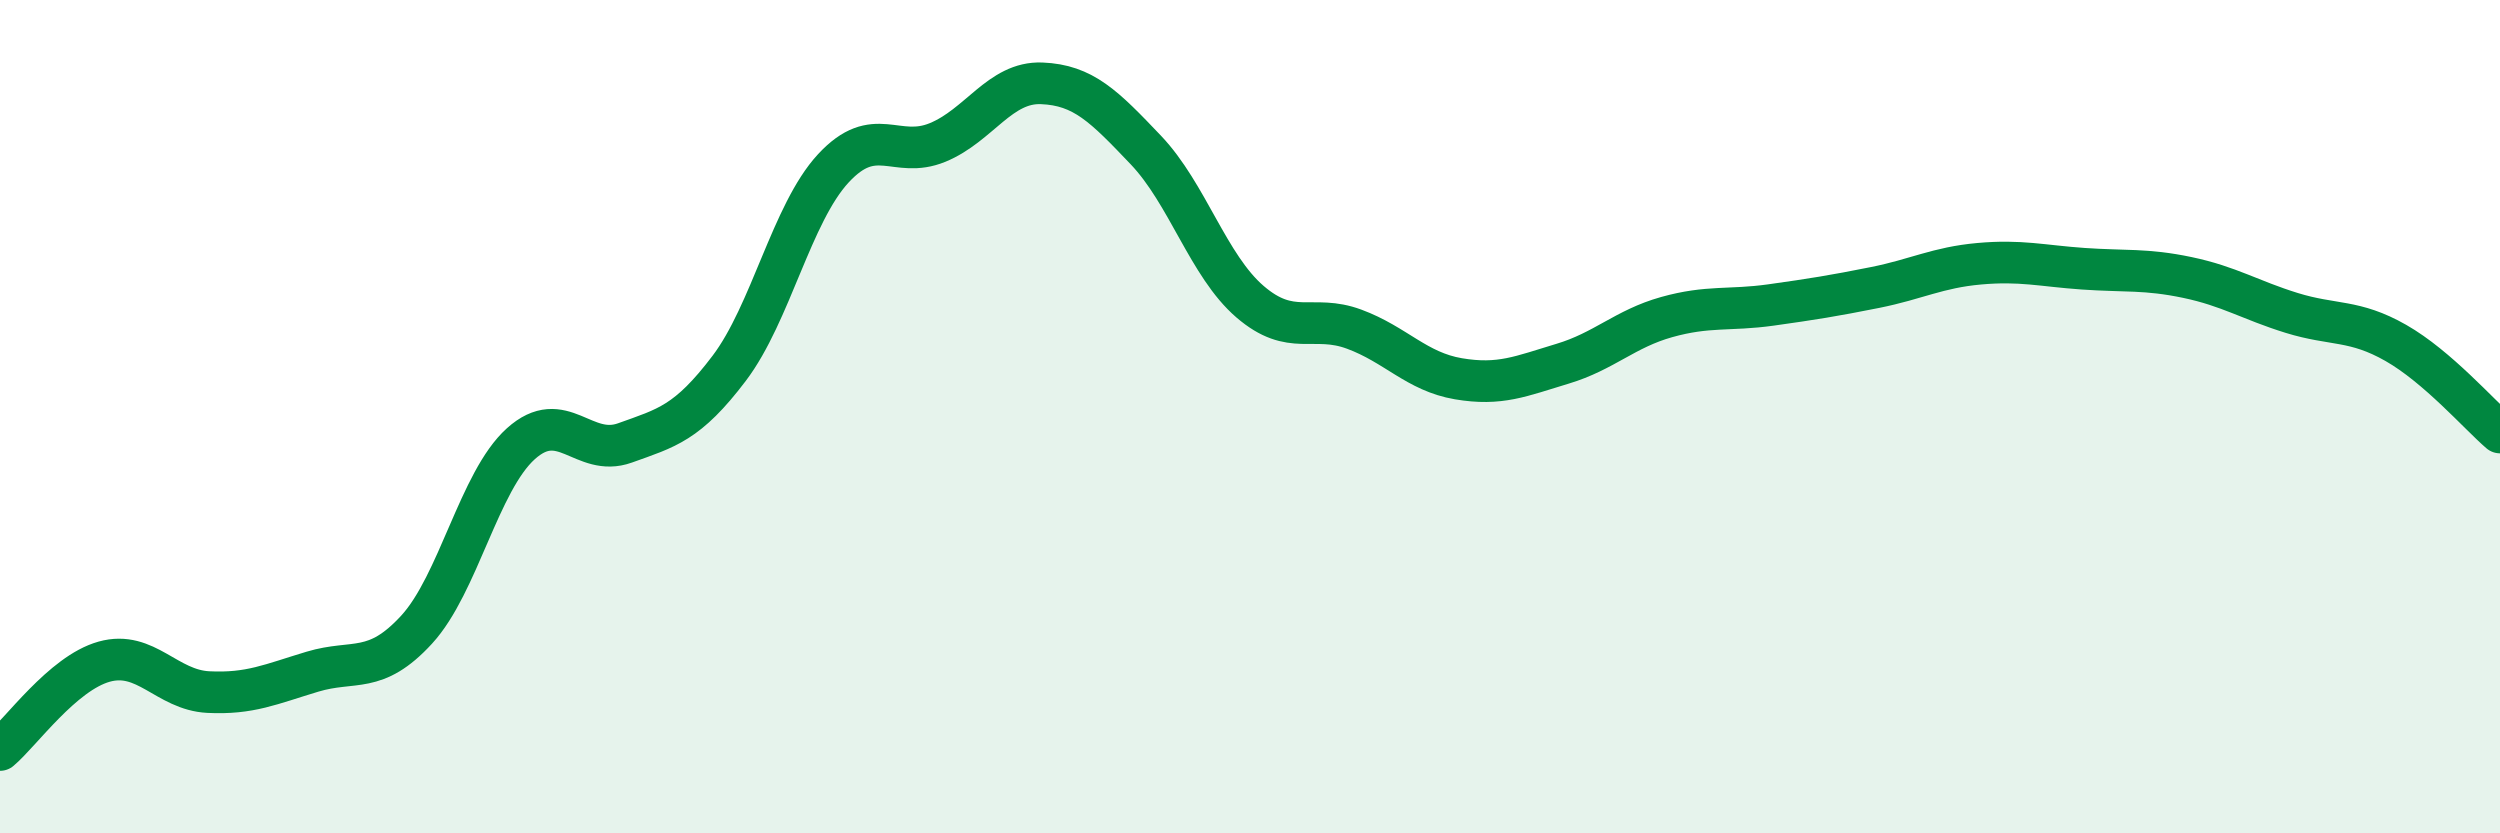
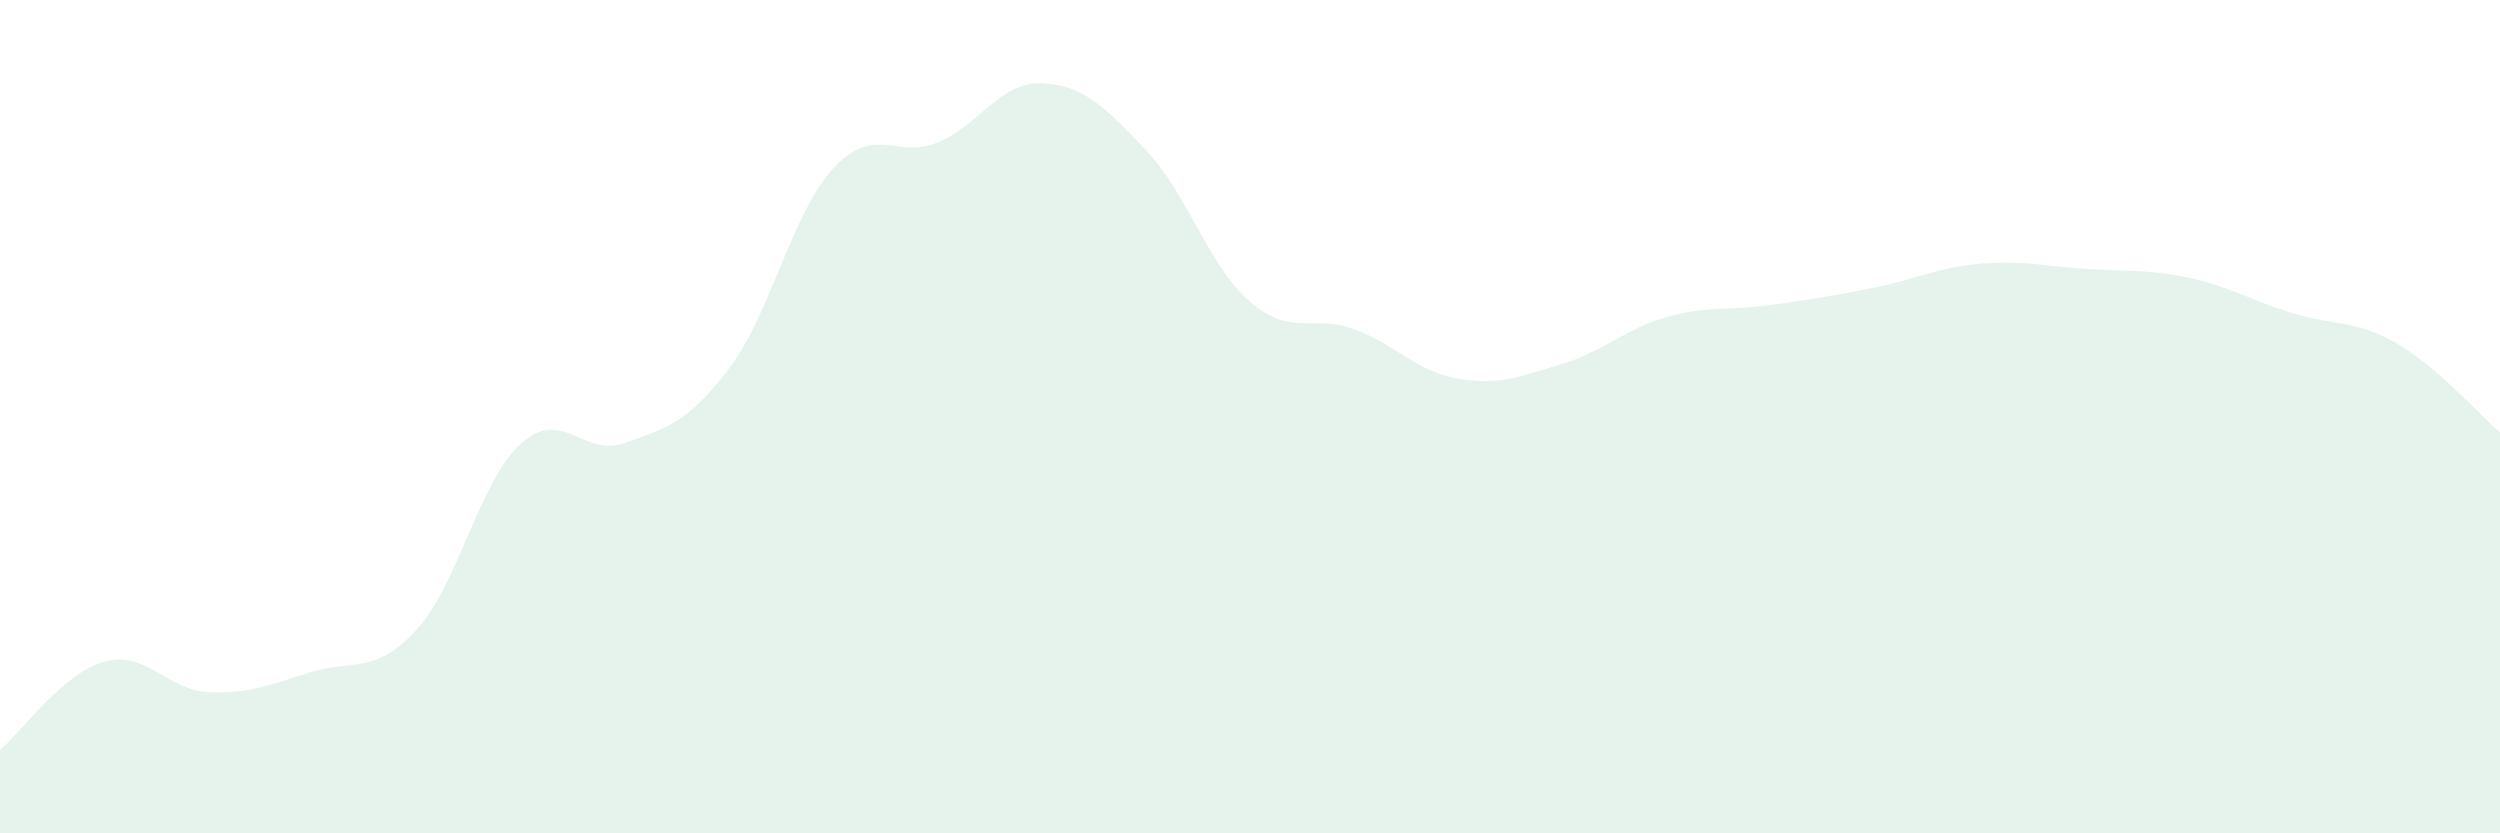
<svg xmlns="http://www.w3.org/2000/svg" width="60" height="20" viewBox="0 0 60 20">
  <path d="M 0,18 C 0.5,17.58 1.5,16.16 2.5,15.88 C 3.5,15.6 4,16.56 5,16.61 C 6,16.66 6.5,16.42 7.5,16.12 C 8.5,15.82 9,16.2 10,15.11 C 11,14.02 11.5,11.55 12.5,10.65 C 13.5,9.75 14,10.99 15,10.63 C 16,10.27 16.5,10.16 17.5,8.84 C 18.5,7.52 19,5.12 20,4.04 C 21,2.96 21.5,3.83 22.5,3.42 C 23.5,3.01 24,1.96 25,2 C 26,2.04 26.5,2.55 27.5,3.6 C 28.5,4.65 29,6.38 30,7.24 C 31,8.1 31.5,7.53 32.5,7.9 C 33.5,8.27 34,8.92 35,9.09 C 36,9.26 36.5,9.03 37.5,8.73 C 38.5,8.43 39,7.89 40,7.61 C 41,7.33 41.5,7.46 42.5,7.32 C 43.5,7.18 44,7.1 45,6.9 C 46,6.7 46.5,6.42 47.5,6.33 C 48.5,6.24 49,6.38 50,6.45 C 51,6.52 51.5,6.45 52.5,6.66 C 53.5,6.87 54,7.2 55,7.51 C 56,7.82 56.5,7.66 57.5,8.23 C 58.5,8.8 59.5,9.95 60,10.38L60 20L0 20Z" fill="#008740" opacity="0.1" stroke-linecap="round" stroke-linejoin="round" />
-   <path d="M 0,18 C 0.5,17.58 1.5,16.16 2.5,15.88 C 3.5,15.6 4,16.56 5,16.61 C 6,16.66 6.5,16.42 7.5,16.12 C 8.5,15.82 9,16.2 10,15.11 C 11,14.02 11.5,11.55 12.5,10.65 C 13.5,9.75 14,10.99 15,10.63 C 16,10.27 16.5,10.16 17.5,8.84 C 18.5,7.52 19,5.12 20,4.04 C 21,2.96 21.5,3.83 22.5,3.42 C 23.5,3.01 24,1.96 25,2 C 26,2.04 26.5,2.55 27.5,3.6 C 28.5,4.65 29,6.38 30,7.24 C 31,8.1 31.5,7.53 32.5,7.9 C 33.5,8.27 34,8.92 35,9.09 C 36,9.26 36.5,9.03 37.5,8.73 C 38.5,8.43 39,7.89 40,7.61 C 41,7.33 41.5,7.46 42.5,7.32 C 43.5,7.18 44,7.1 45,6.9 C 46,6.7 46.5,6.42 47.5,6.33 C 48.5,6.24 49,6.38 50,6.45 C 51,6.52 51.5,6.45 52.5,6.66 C 53.5,6.87 54,7.2 55,7.51 C 56,7.82 56.5,7.66 57.5,8.23 C 58.5,8.8 59.5,9.95 60,10.38" stroke="#008740" stroke-width="1" fill="none" stroke-linecap="round" stroke-linejoin="round" />
</svg>